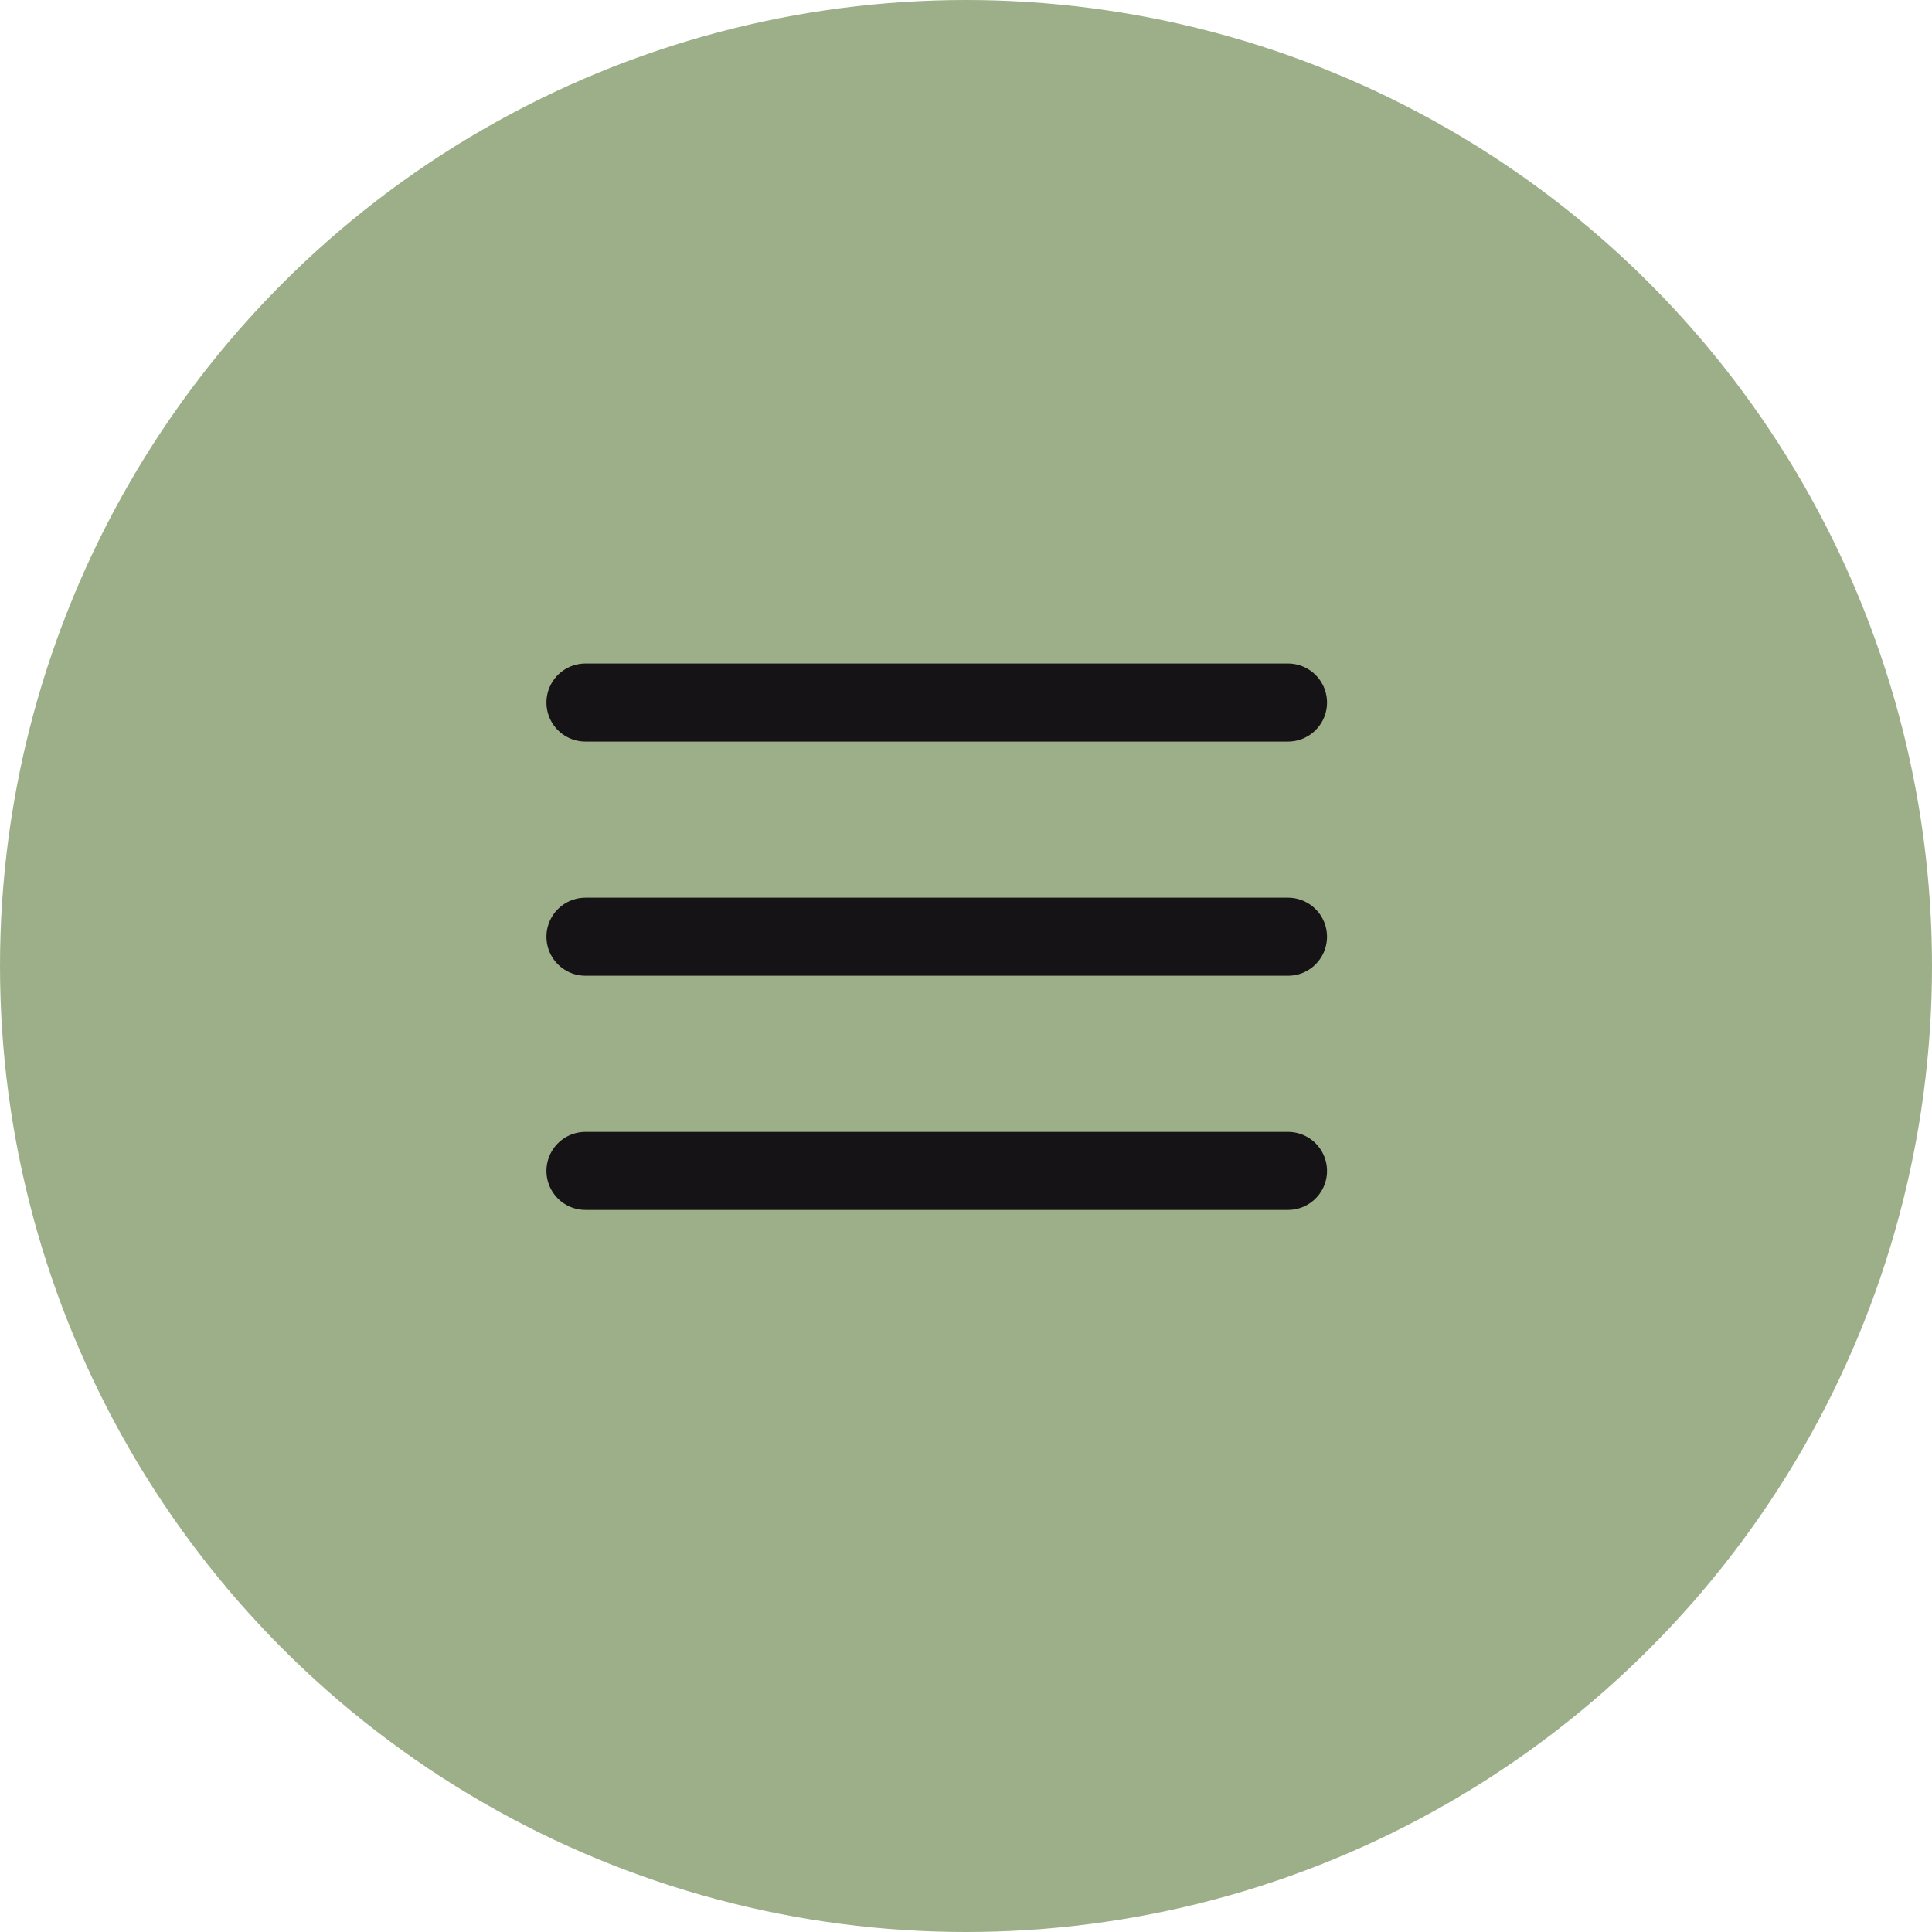
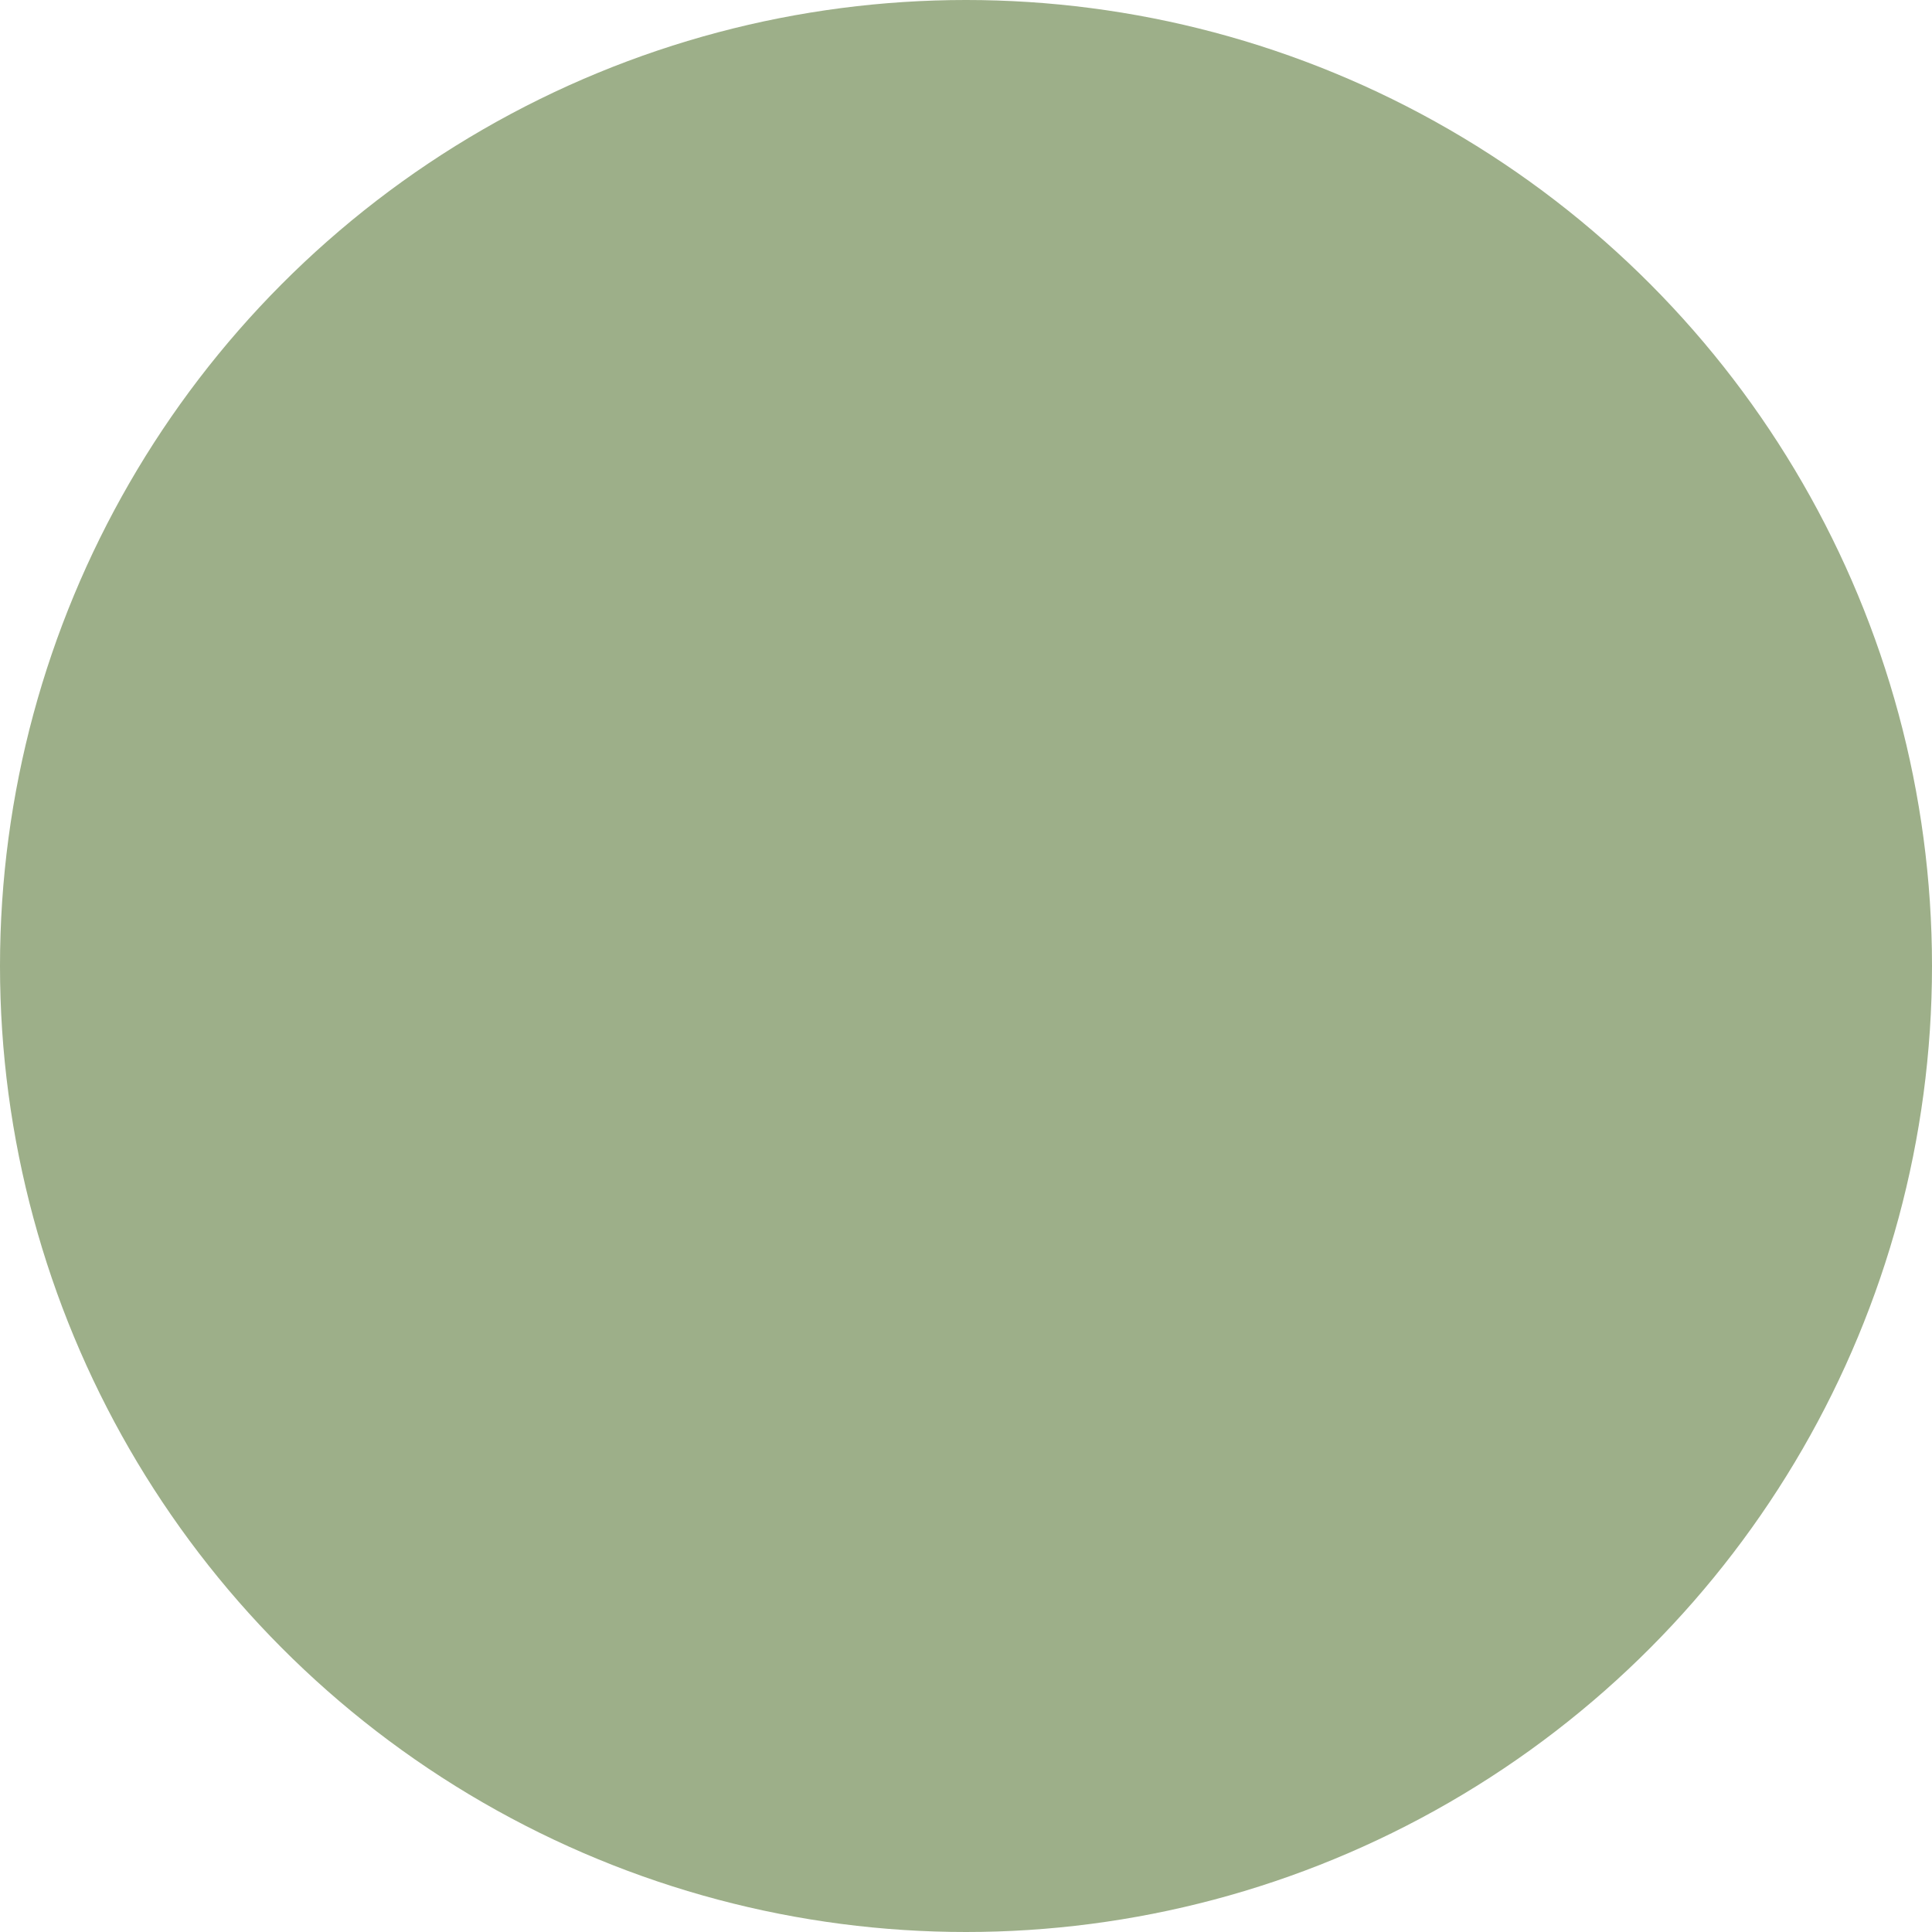
<svg xmlns="http://www.w3.org/2000/svg" width="33" height="33" viewBox="0 0 33 33" fill="none">
  <circle cx="16.5" cy="16.5" r="16.5" fill="#9DAF89" />
-   <path d="M10 16H22M10 12H22M10 20H22" stroke="#151316" stroke-width="1.333" stroke-linecap="round" stroke-linejoin="round" />
</svg>